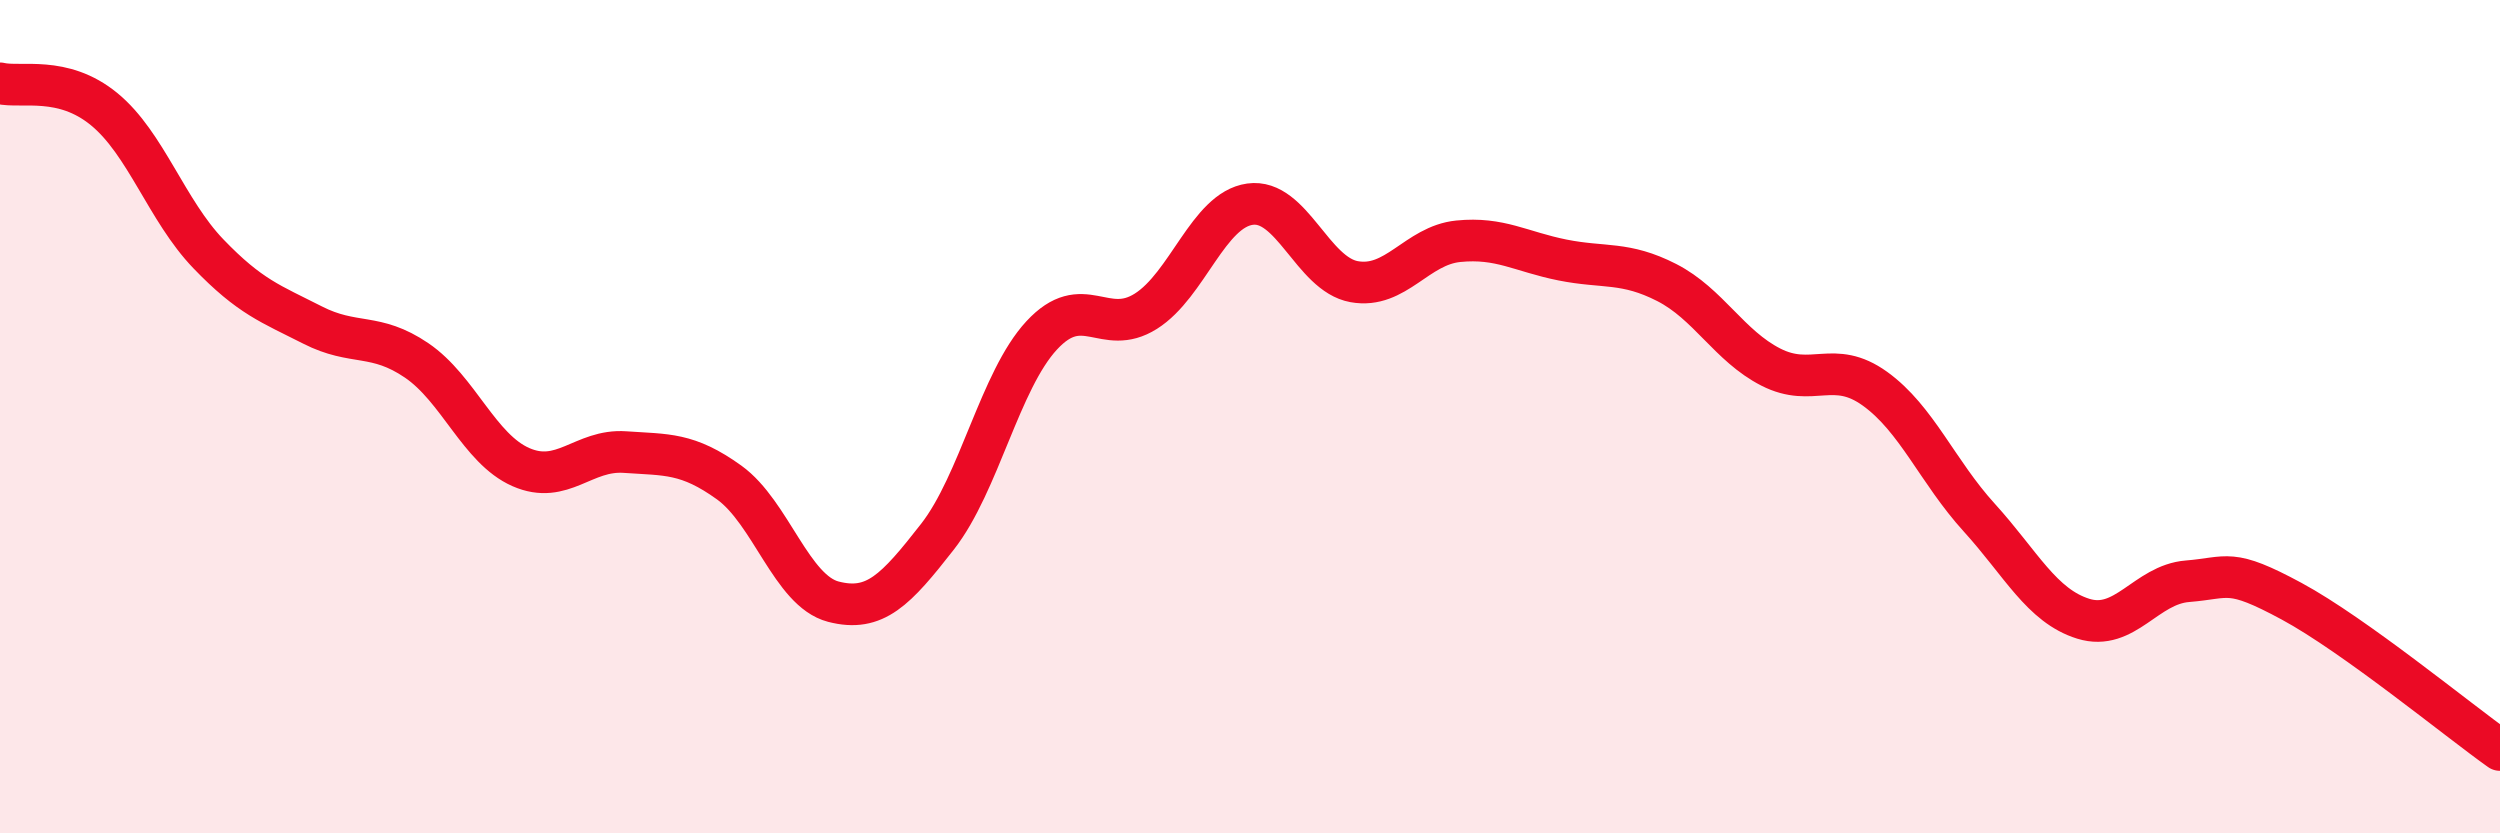
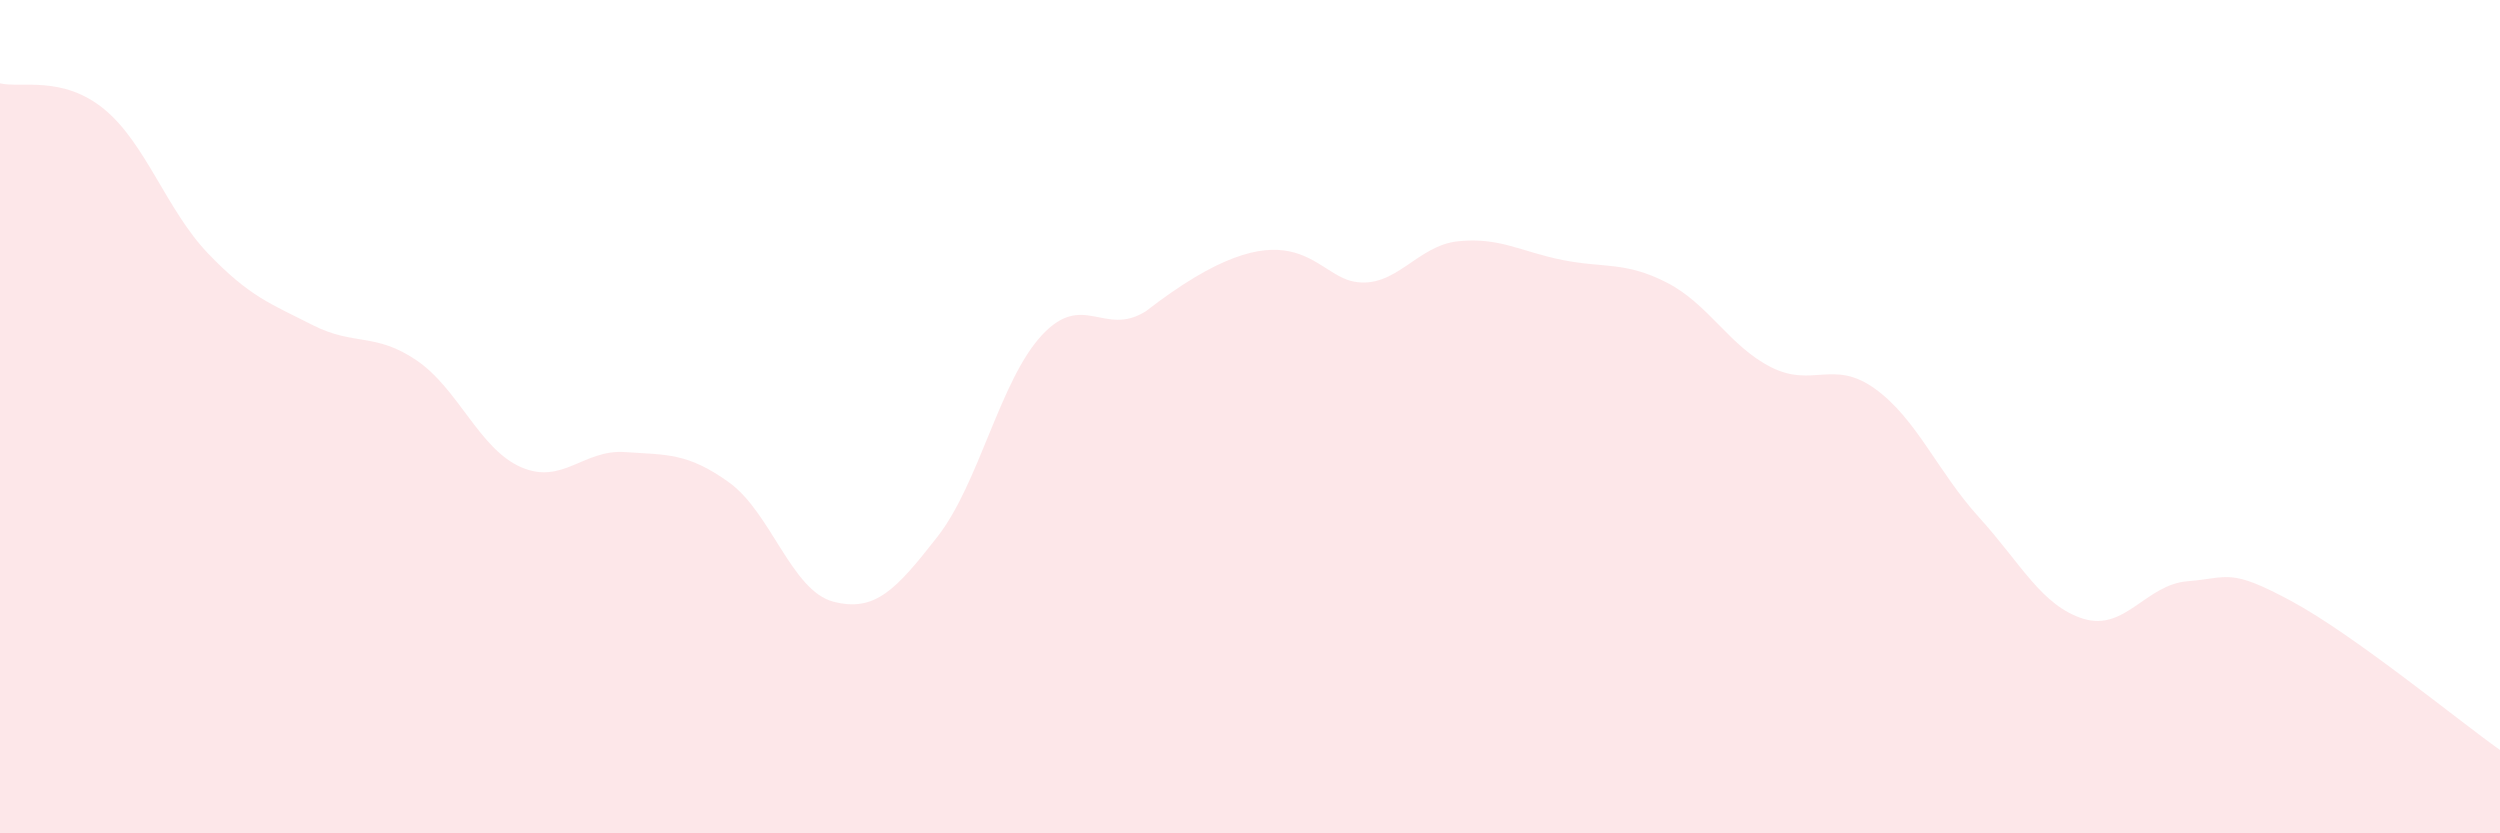
<svg xmlns="http://www.w3.org/2000/svg" width="60" height="20" viewBox="0 0 60 20">
-   <path d="M 0,2 C 0.5,2.12 1.5,1.8 2.5,2.62 C 3.5,3.44 4,5.05 5,6.09 C 6,7.13 6.5,7.29 7.5,7.8 C 8.5,8.31 9,7.97 10,8.65 C 11,9.33 11.5,10.77 12.5,11.21 C 13.5,11.65 14,10.78 15,10.85 C 16,10.92 16.5,10.86 17.5,11.58 C 18.5,12.3 19,14.18 20,14.44 C 21,14.7 21.5,14.16 22.5,12.88 C 23.5,11.6 24,9.13 25,8.05 C 26,6.97 26.5,8.1 27.5,7.47 C 28.5,6.84 29,5.04 30,4.9 C 31,4.76 31.5,6.58 32.5,6.76 C 33.5,6.94 34,5.89 35,5.79 C 36,5.69 36.5,6.04 37.5,6.24 C 38.5,6.44 39,6.27 40,6.78 C 41,7.29 41.5,8.3 42.5,8.81 C 43.5,9.32 44,8.61 45,9.33 C 46,10.05 46.5,11.32 47.5,12.42 C 48.5,13.52 49,14.54 50,14.85 C 51,15.16 51.5,14.03 52.5,13.95 C 53.5,13.87 53.5,13.62 55,14.43 C 56.5,15.24 59,17.29 60,18L60 20L0 20Z" fill="#EB0A25" opacity="0.1" stroke-linecap="round" stroke-linejoin="round" />
-   <path d="M 0,2 C 0.5,2.12 1.5,1.8 2.5,2.62 C 3.5,3.44 4,5.05 5,6.09 C 6,7.13 6.5,7.29 7.5,7.8 C 8.5,8.31 9,7.97 10,8.65 C 11,9.33 11.5,10.77 12.5,11.21 C 13.5,11.65 14,10.78 15,10.85 C 16,10.92 16.5,10.86 17.5,11.58 C 18.5,12.3 19,14.18 20,14.44 C 21,14.7 21.5,14.16 22.5,12.88 C 23.5,11.6 24,9.13 25,8.05 C 26,6.97 26.5,8.1 27.5,7.47 C 28.5,6.84 29,5.04 30,4.9 C 31,4.76 31.5,6.58 32.5,6.76 C 33.5,6.94 34,5.89 35,5.79 C 36,5.69 36.5,6.04 37.5,6.24 C 38.5,6.44 39,6.27 40,6.78 C 41,7.29 41.5,8.3 42.5,8.81 C 43.5,9.32 44,8.61 45,9.33 C 46,10.05 46.5,11.32 47.5,12.42 C 48.5,13.52 49,14.54 50,14.85 C 51,15.16 51.5,14.03 52.5,13.95 C 53.5,13.87 53.5,13.62 55,14.43 C 56.5,15.24 59,17.29 60,18" stroke="#EB0A25" stroke-width="1" fill="none" stroke-linecap="round" stroke-linejoin="round" />
+   <path d="M 0,2 C 0.5,2.12 1.5,1.8 2.5,2.62 C 3.5,3.44 4,5.05 5,6.09 C 6,7.13 6.5,7.29 7.5,7.8 C 8.5,8.31 9,7.97 10,8.65 C 11,9.33 11.5,10.77 12.5,11.21 C 13.5,11.65 14,10.78 15,10.85 C 16,10.92 16.5,10.86 17.5,11.58 C 18.5,12.3 19,14.18 20,14.44 C 21,14.7 21.5,14.16 22.5,12.88 C 23.5,11.6 24,9.13 25,8.05 C 26,6.97 26.5,8.1 27.5,7.47 C 31,4.76 31.5,6.58 32.5,6.76 C 33.5,6.94 34,5.89 35,5.79 C 36,5.69 36.5,6.04 37.5,6.24 C 38.5,6.44 39,6.27 40,6.78 C 41,7.29 41.5,8.3 42.5,8.81 C 43.5,9.32 44,8.61 45,9.33 C 46,10.05 46.5,11.32 47.5,12.42 C 48.5,13.52 49,14.54 50,14.85 C 51,15.16 51.5,14.03 52.5,13.95 C 53.5,13.87 53.5,13.62 55,14.43 C 56.5,15.24 59,17.29 60,18L60 20L0 20Z" fill="#EB0A25" opacity="0.1" stroke-linecap="round" stroke-linejoin="round" />
</svg>